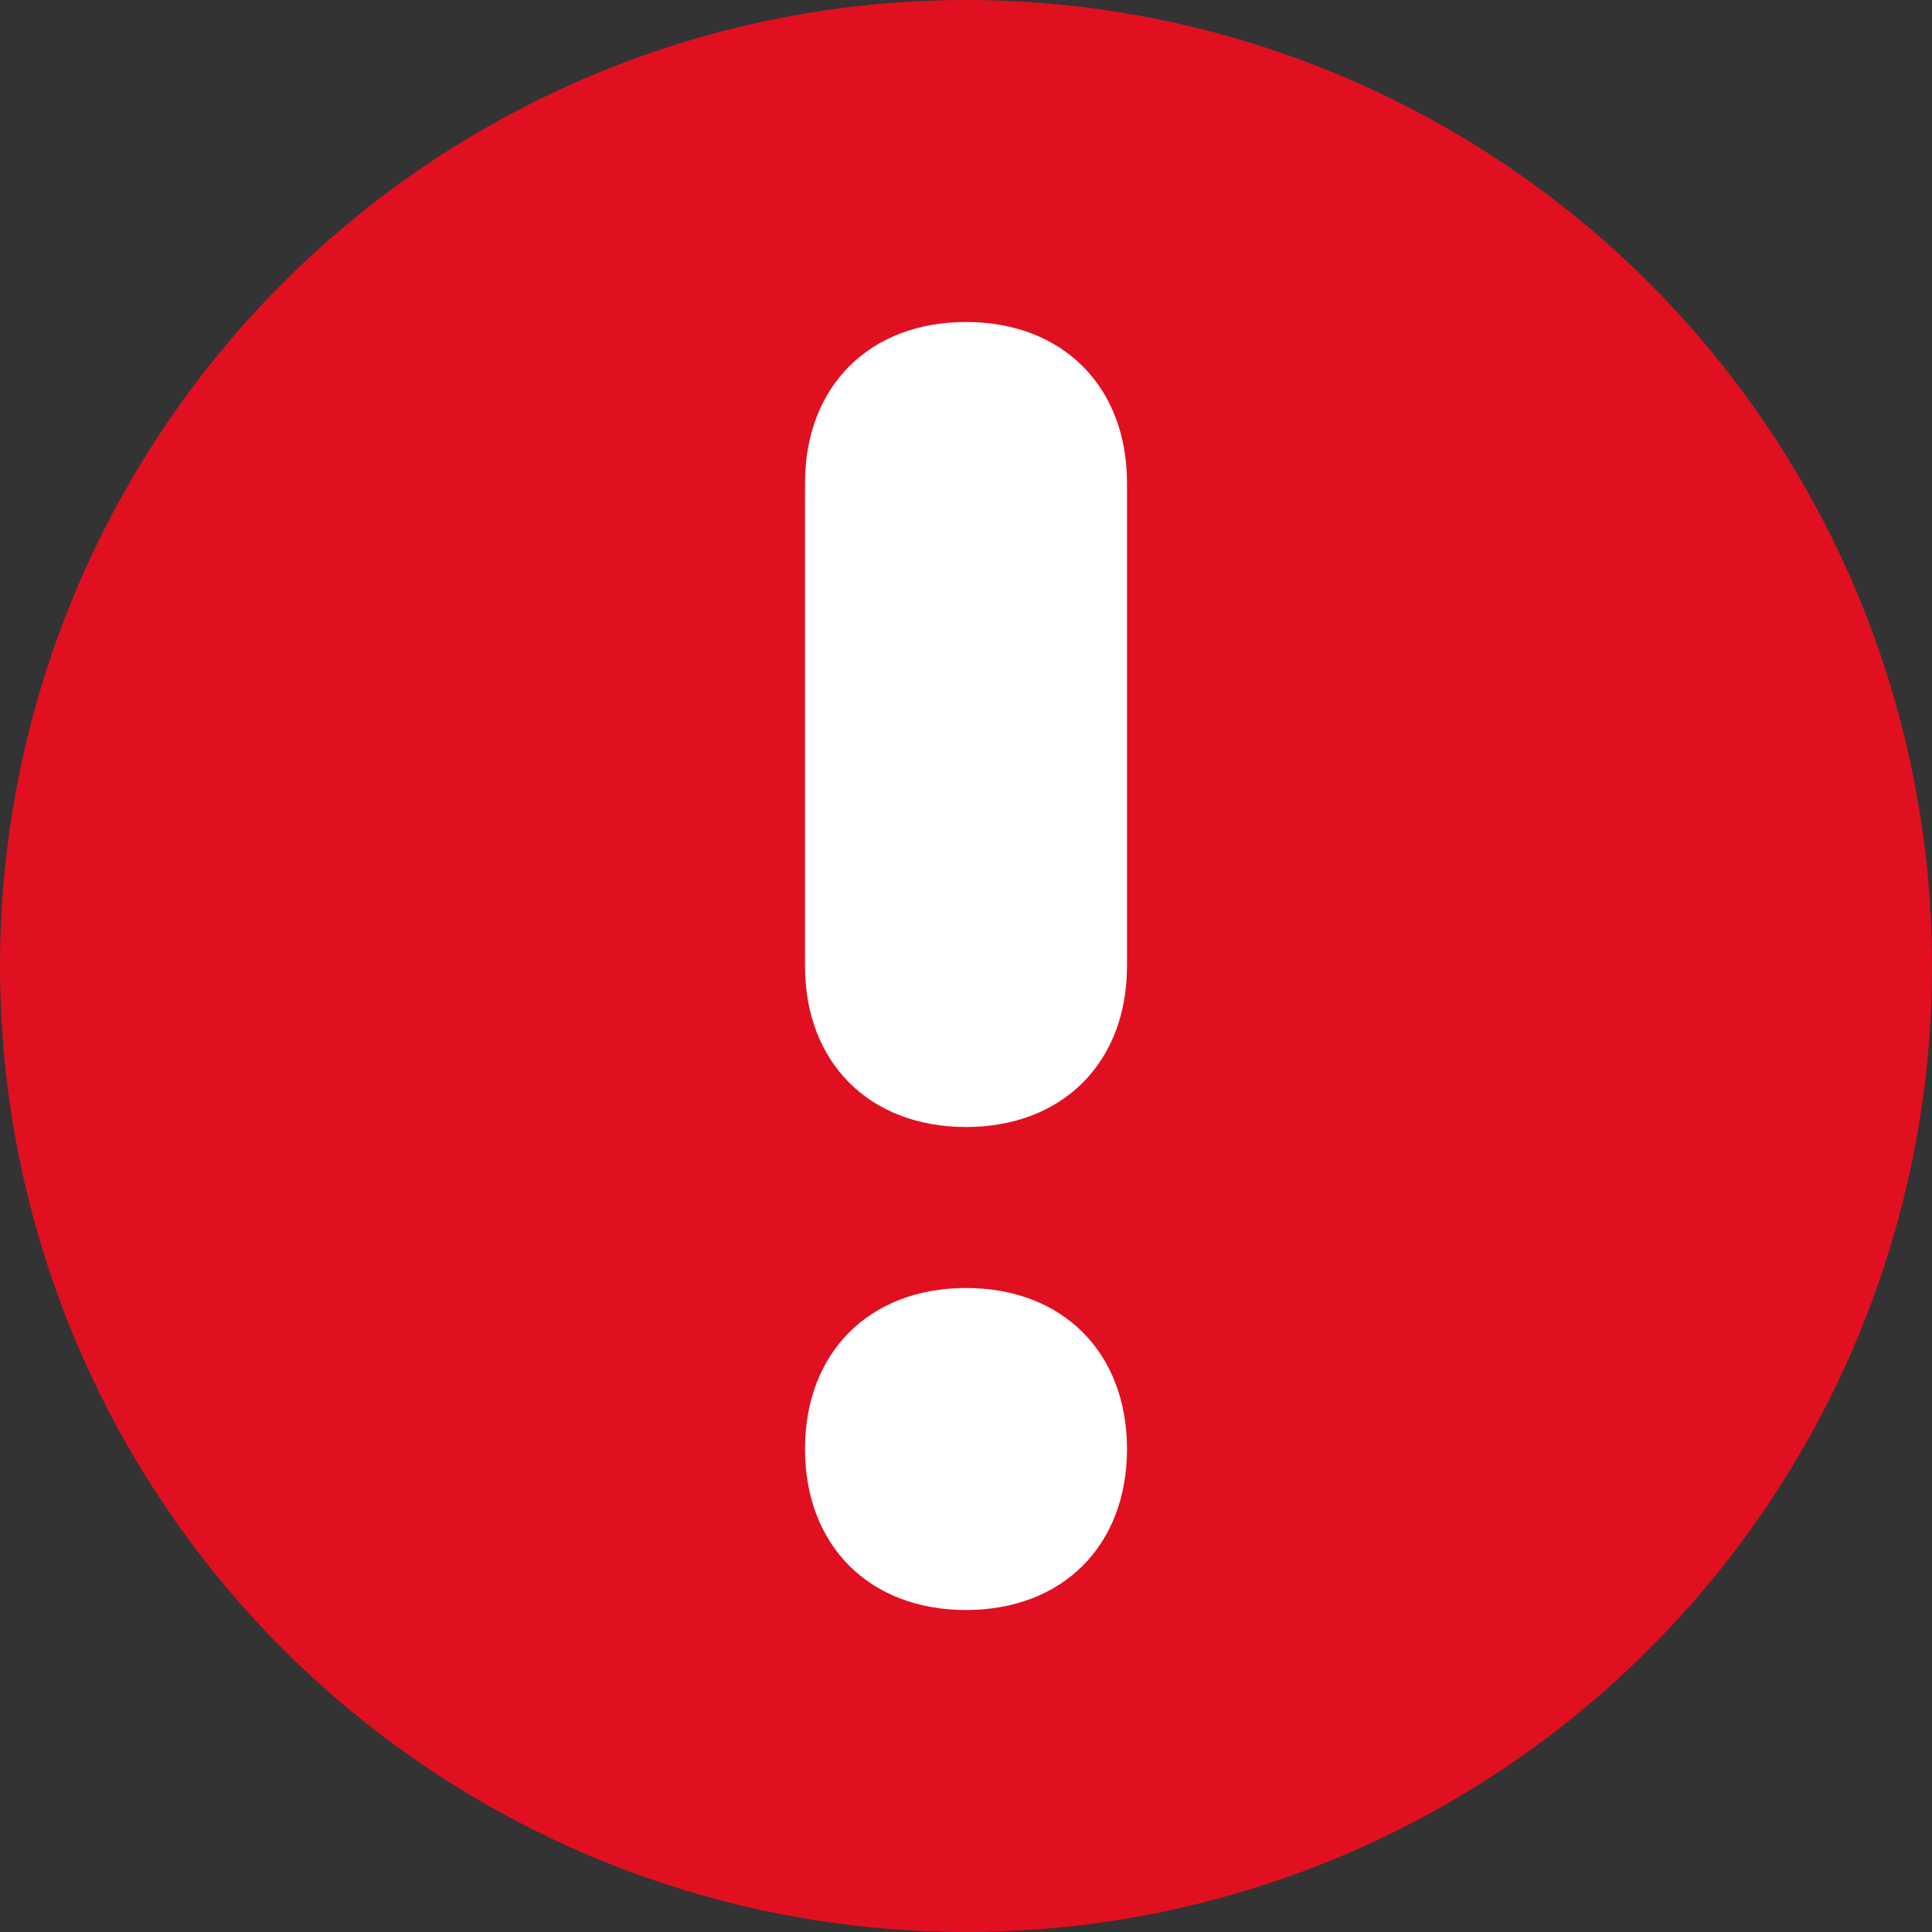
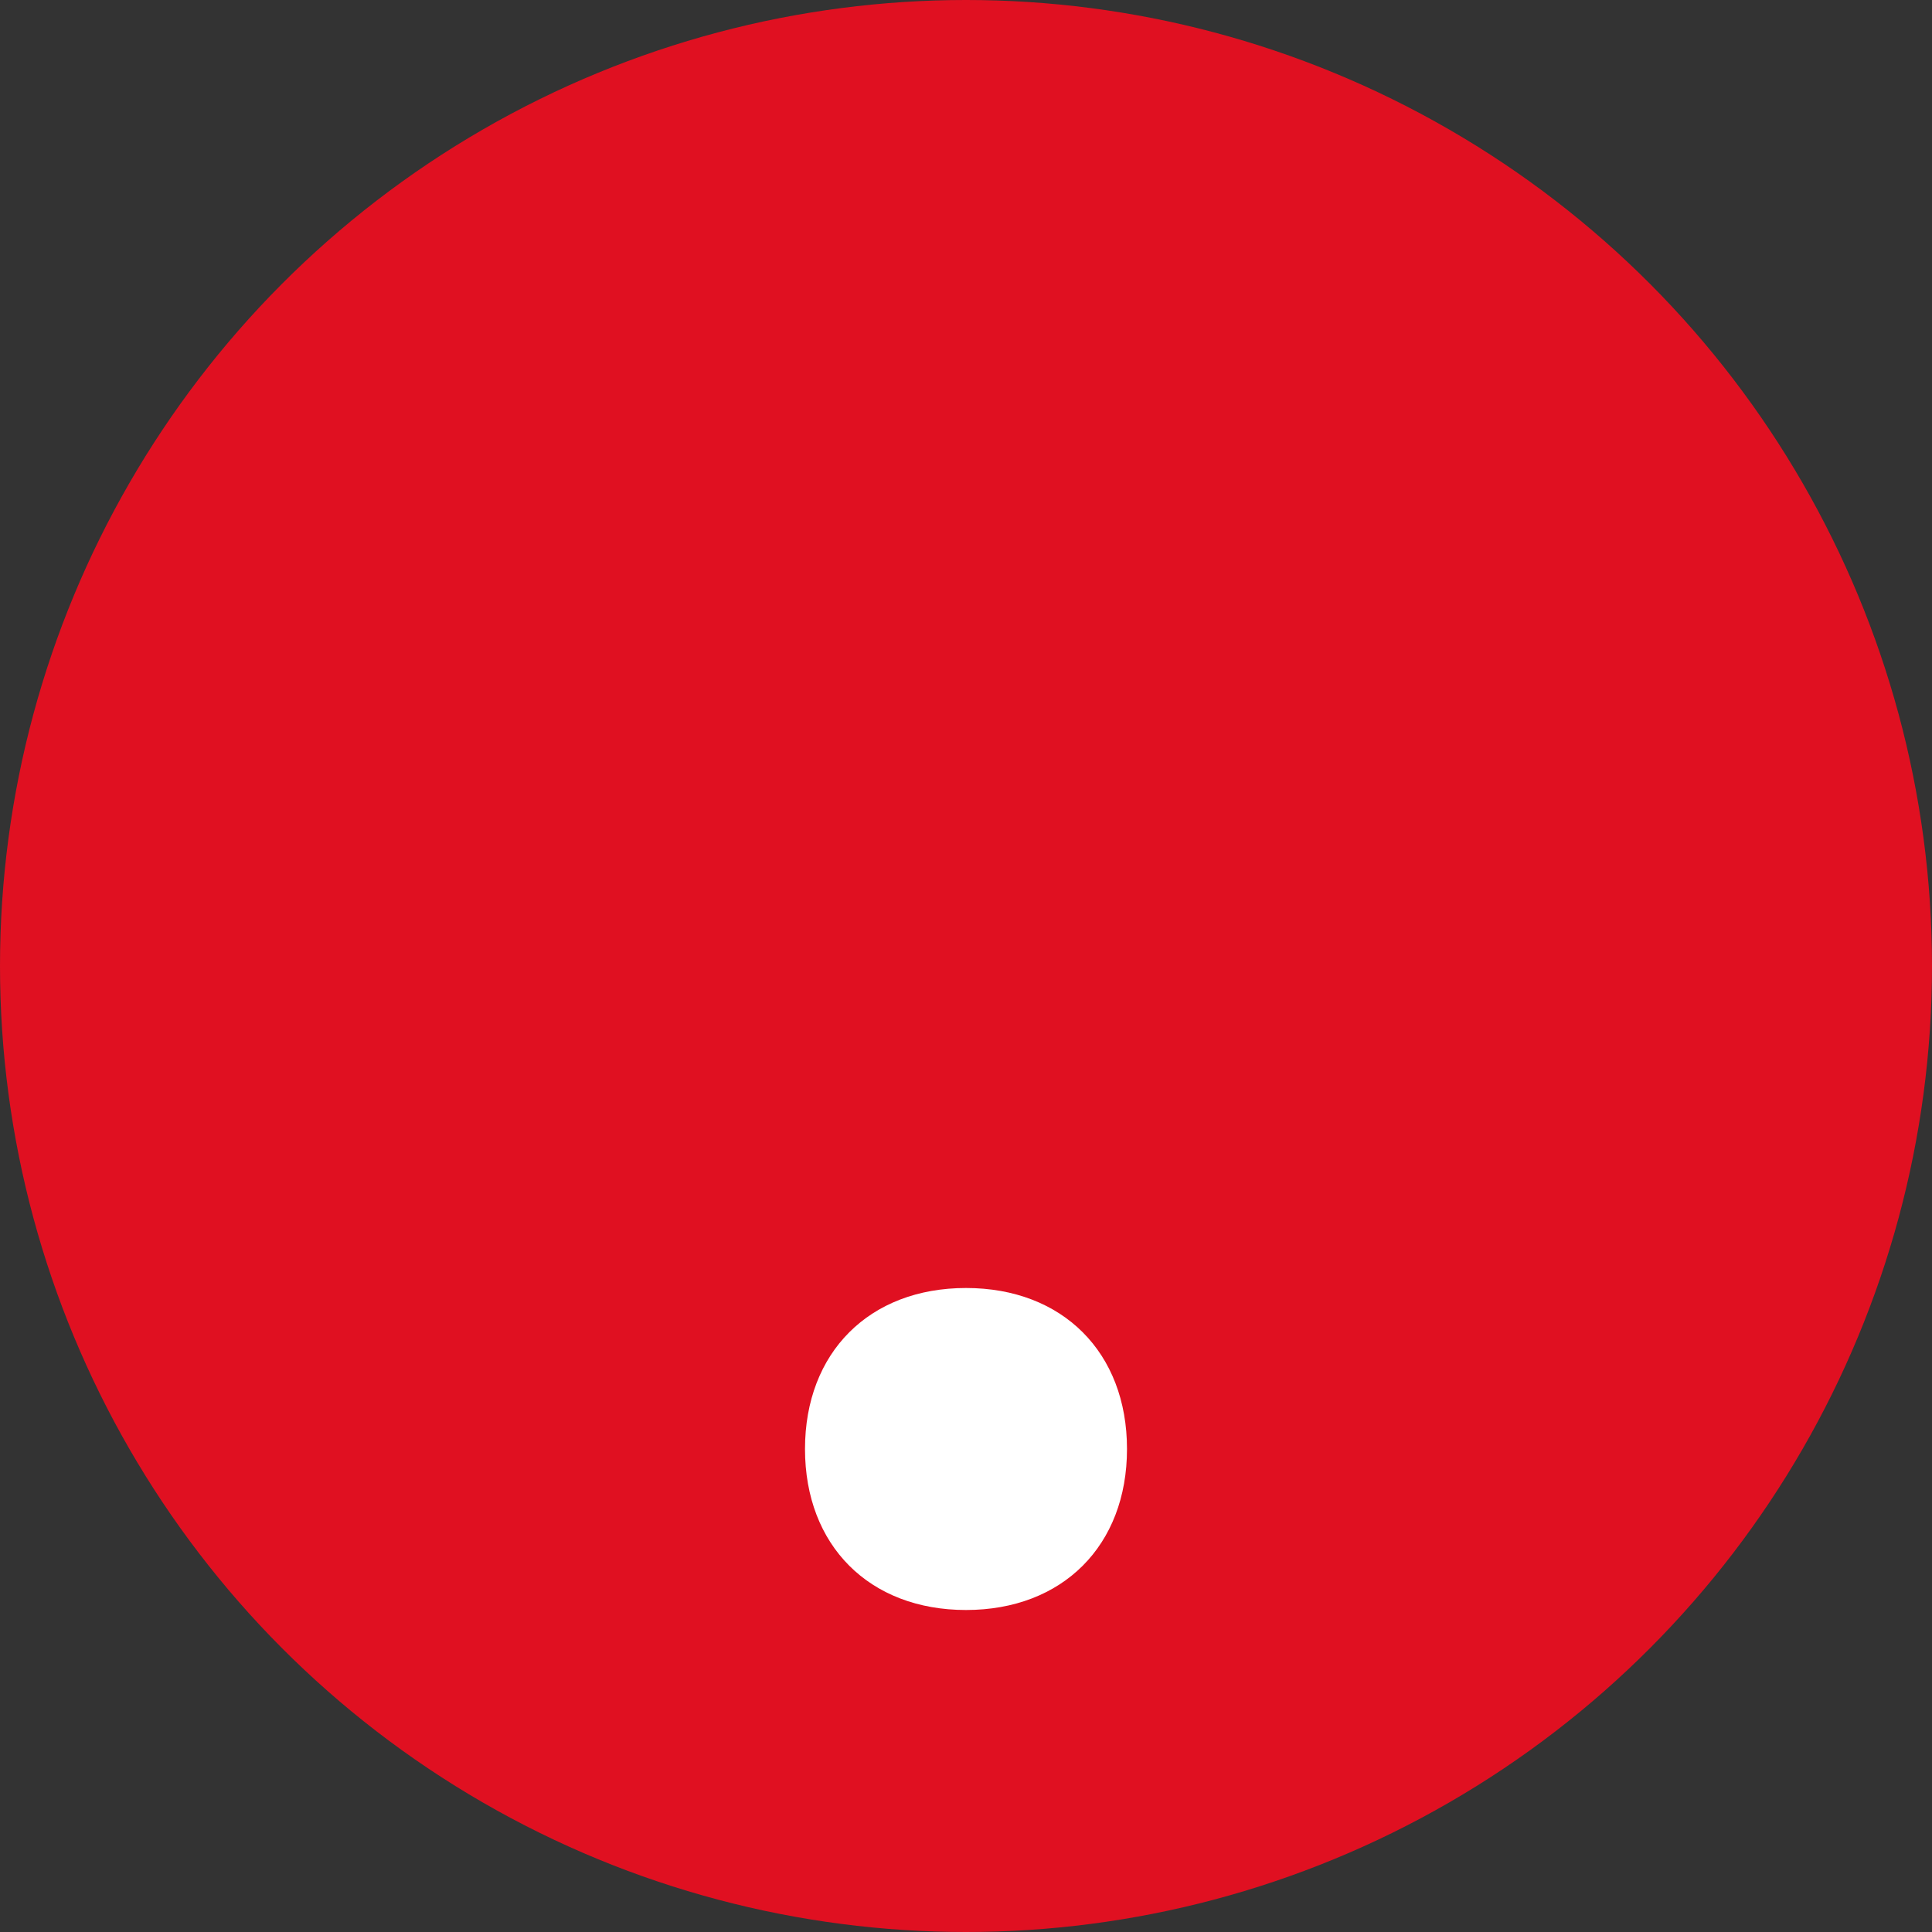
<svg xmlns="http://www.w3.org/2000/svg" version="1.1" id="Layer_1" x="0px" y="0px" width="12px" height="12px" viewBox="0 0 12 12" enable-background="new 0 0 12 12" xml:space="preserve">
  <rect x="0" y="0" width="12" height="12" fill="#333333" stroke="none" />
  <circle fill="#E01021" cx="6" cy="6" r="6" />
-   <path fill="#FFFFFF" d="M7,6c0,0.6-0.4,1-1,1l0,0C5.4,7,5,6.6,5,6V3c0-0.6,0.4-1,1-1l0,0c0.6,0,1,0.4,1,1V6z" />
  <path fill="#FFFFFF" d="M7,9c0,0.6-0.4,1-1,1l0,0c-0.6,0-1-0.4-1-1l0,0c0-0.6,0.4-1,1-1l0,0C6.6,8,7,8.4,7,9L7,9z" />
</svg>